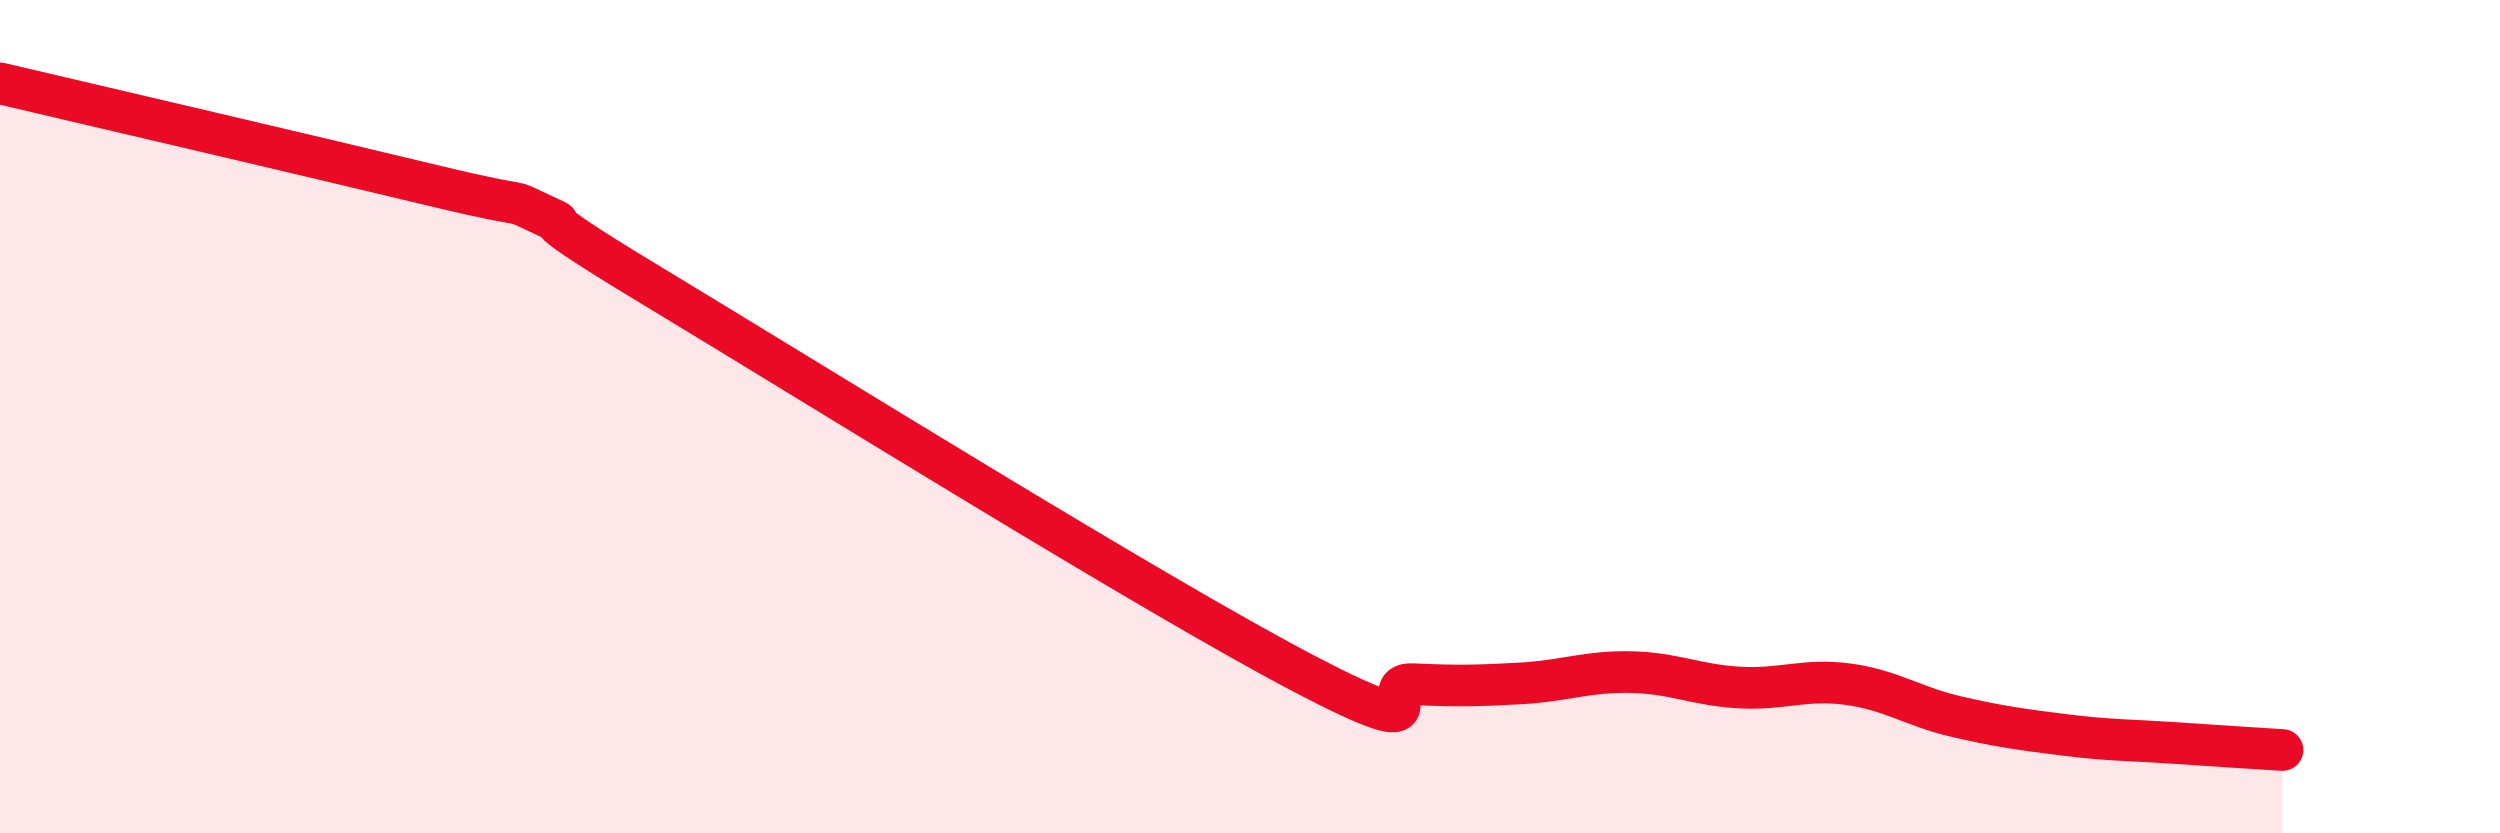
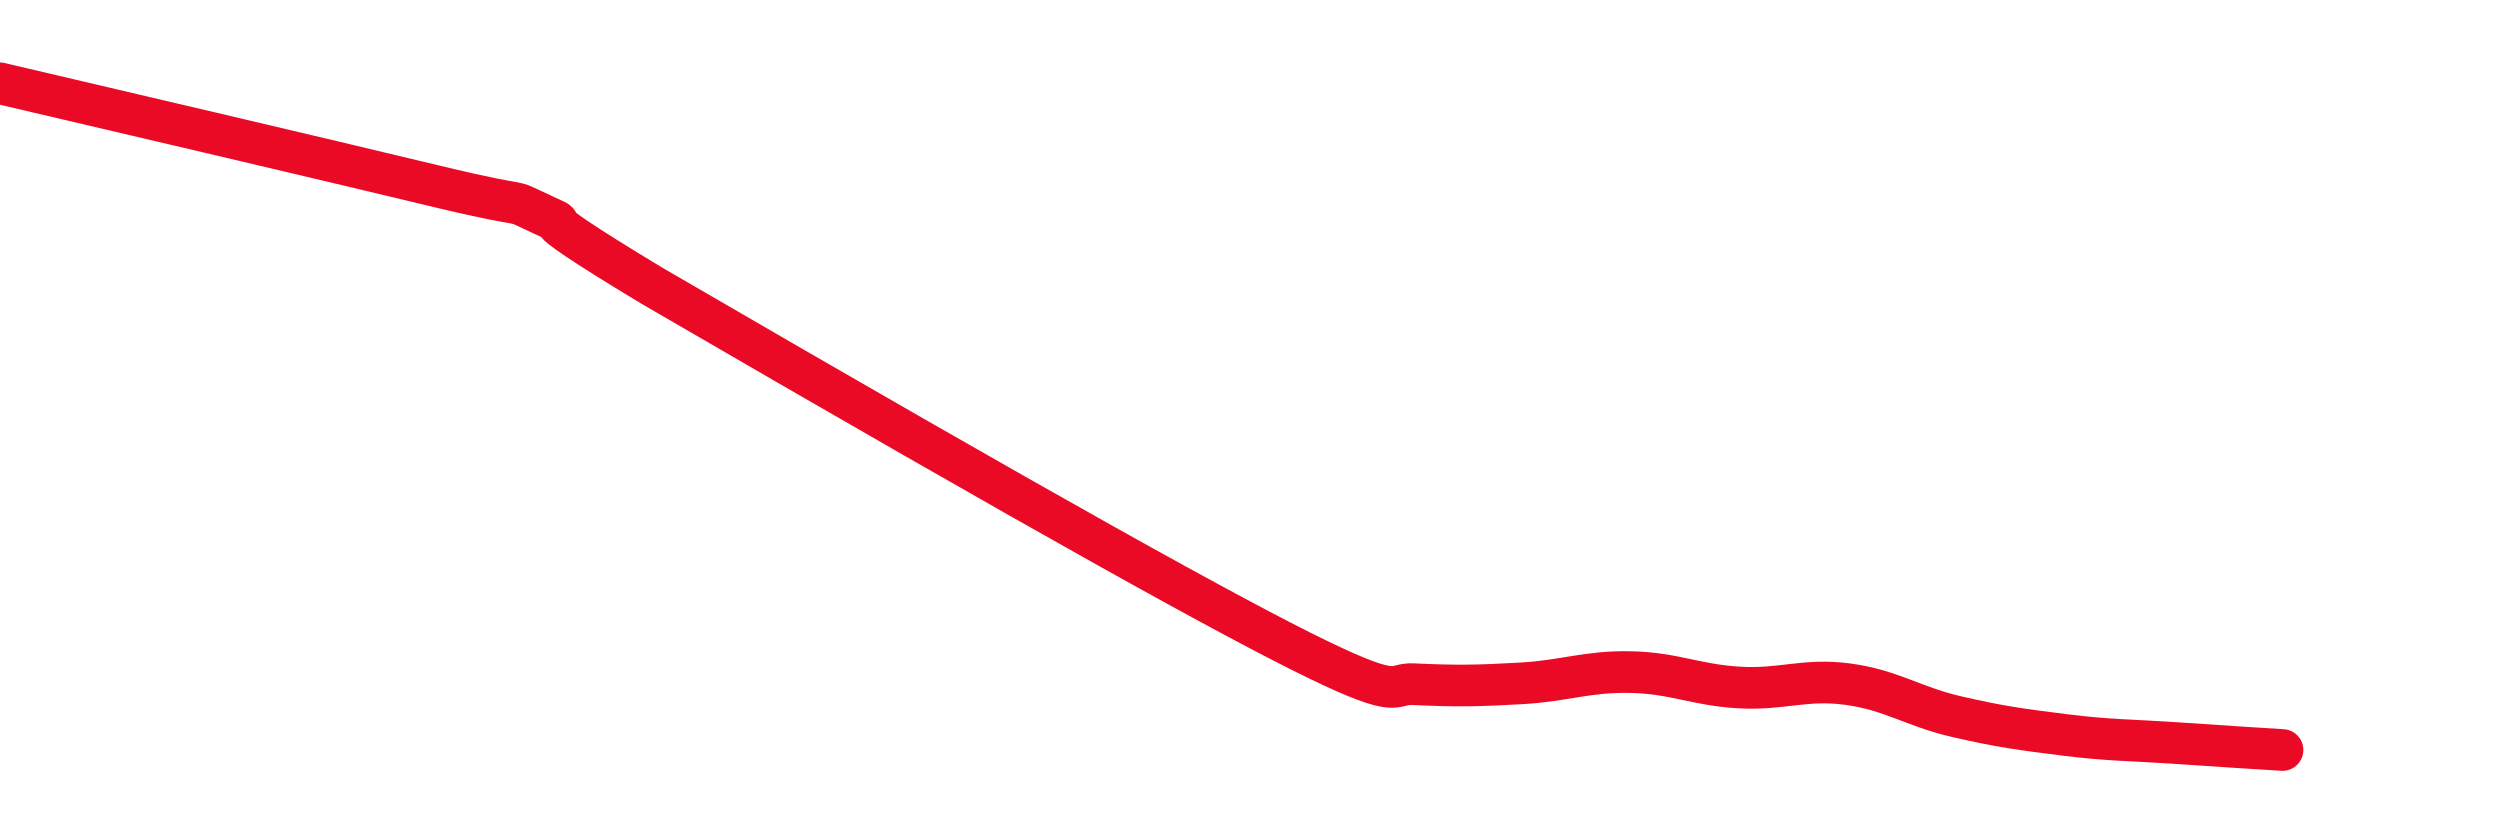
<svg xmlns="http://www.w3.org/2000/svg" width="60" height="20" viewBox="0 0 60 20">
-   <path d="M 0,2 C 2.09,2.49 7.82,3.83 10.43,4.46 C 13.04,5.09 12,4.68 13.04,5.16 C 14.08,5.64 12,4.66 15.65,6.86 C 19.3,9.06 27.65,14.26 31.3,16.17 C 34.95,18.08 32.87,16.37 33.91,16.42 C 34.95,16.47 35.48,16.46 36.52,16.4 C 37.56,16.34 38.09,16.11 39.13,16.13 C 40.17,16.15 40.7,16.44 41.74,16.5 C 42.78,16.56 43.31,16.28 44.35,16.42 C 45.39,16.56 45.92,16.96 46.96,17.2 C 48,17.44 48.53,17.51 49.57,17.64 C 50.61,17.77 51.13,17.76 52.17,17.83 C 53.21,17.9 54.26,17.97 54.78,18L54.78 20L0 20Z" fill="#EB0A25" opacity="0.1" stroke-linecap="round" stroke-linejoin="round" />
-   <path d="M 0,2 C 2.09,2.49 7.82,3.83 10.43,4.46 C 13.04,5.09 12,4.68 13.04,5.16 C 14.08,5.64 12,4.66 15.65,6.86 C 19.3,9.06 27.65,14.26 31.3,16.17 C 34.95,18.08 32.87,16.37 33.91,16.42 C 34.95,16.47 35.48,16.46 36.52,16.4 C 37.56,16.34 38.09,16.11 39.13,16.13 C 40.17,16.15 40.7,16.44 41.74,16.5 C 42.78,16.56 43.31,16.28 44.35,16.42 C 45.39,16.56 45.92,16.96 46.96,17.2 C 48,17.44 48.53,17.51 49.57,17.64 C 50.61,17.77 51.13,17.76 52.17,17.83 C 53.21,17.9 54.26,17.97 54.78,18" stroke="#EB0A25" stroke-width="1" fill="none" stroke-linecap="round" stroke-linejoin="round" />
+   <path d="M 0,2 C 2.09,2.49 7.82,3.83 10.43,4.46 C 13.04,5.09 12,4.68 13.04,5.16 C 14.08,5.64 12,4.66 15.65,6.86 C 34.95,18.08 32.87,16.37 33.91,16.42 C 34.95,16.47 35.48,16.46 36.52,16.4 C 37.56,16.34 38.09,16.11 39.13,16.13 C 40.17,16.15 40.7,16.44 41.74,16.5 C 42.78,16.56 43.31,16.28 44.35,16.42 C 45.39,16.56 45.92,16.96 46.96,17.2 C 48,17.44 48.53,17.51 49.57,17.64 C 50.61,17.77 51.13,17.76 52.17,17.83 C 53.21,17.9 54.26,17.97 54.78,18" stroke="#EB0A25" stroke-width="1" fill="none" stroke-linecap="round" stroke-linejoin="round" />
</svg>